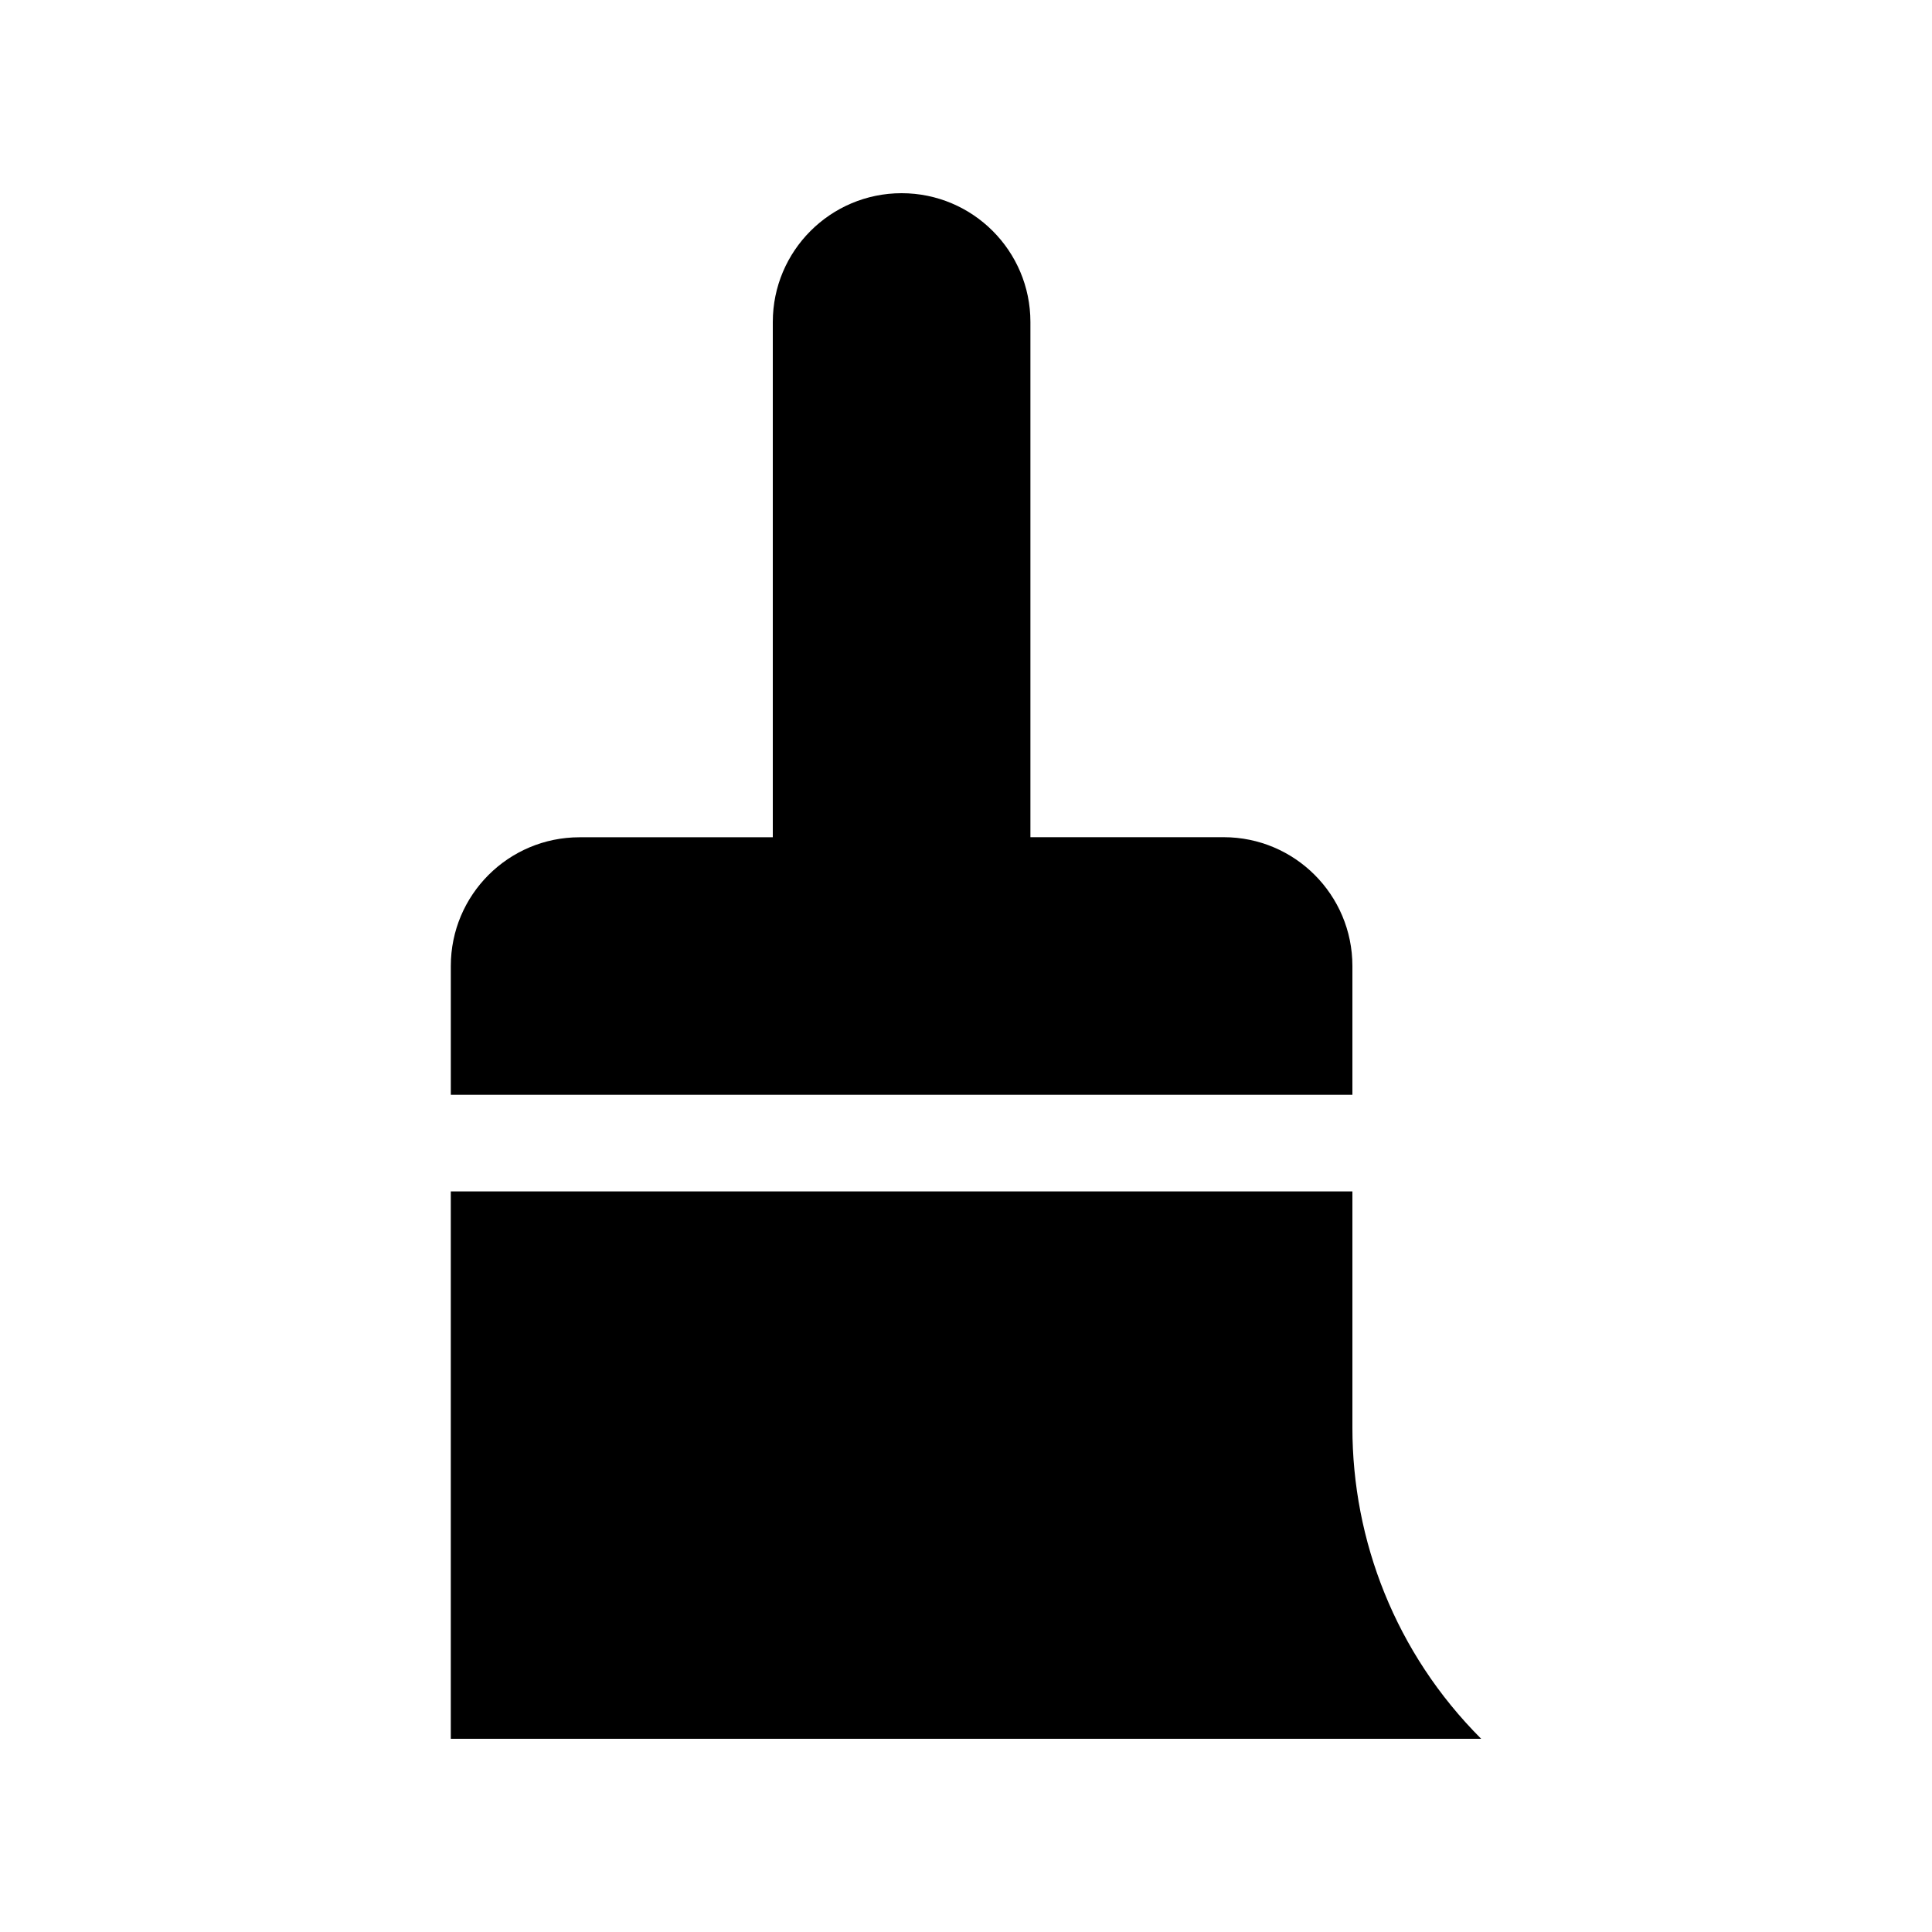
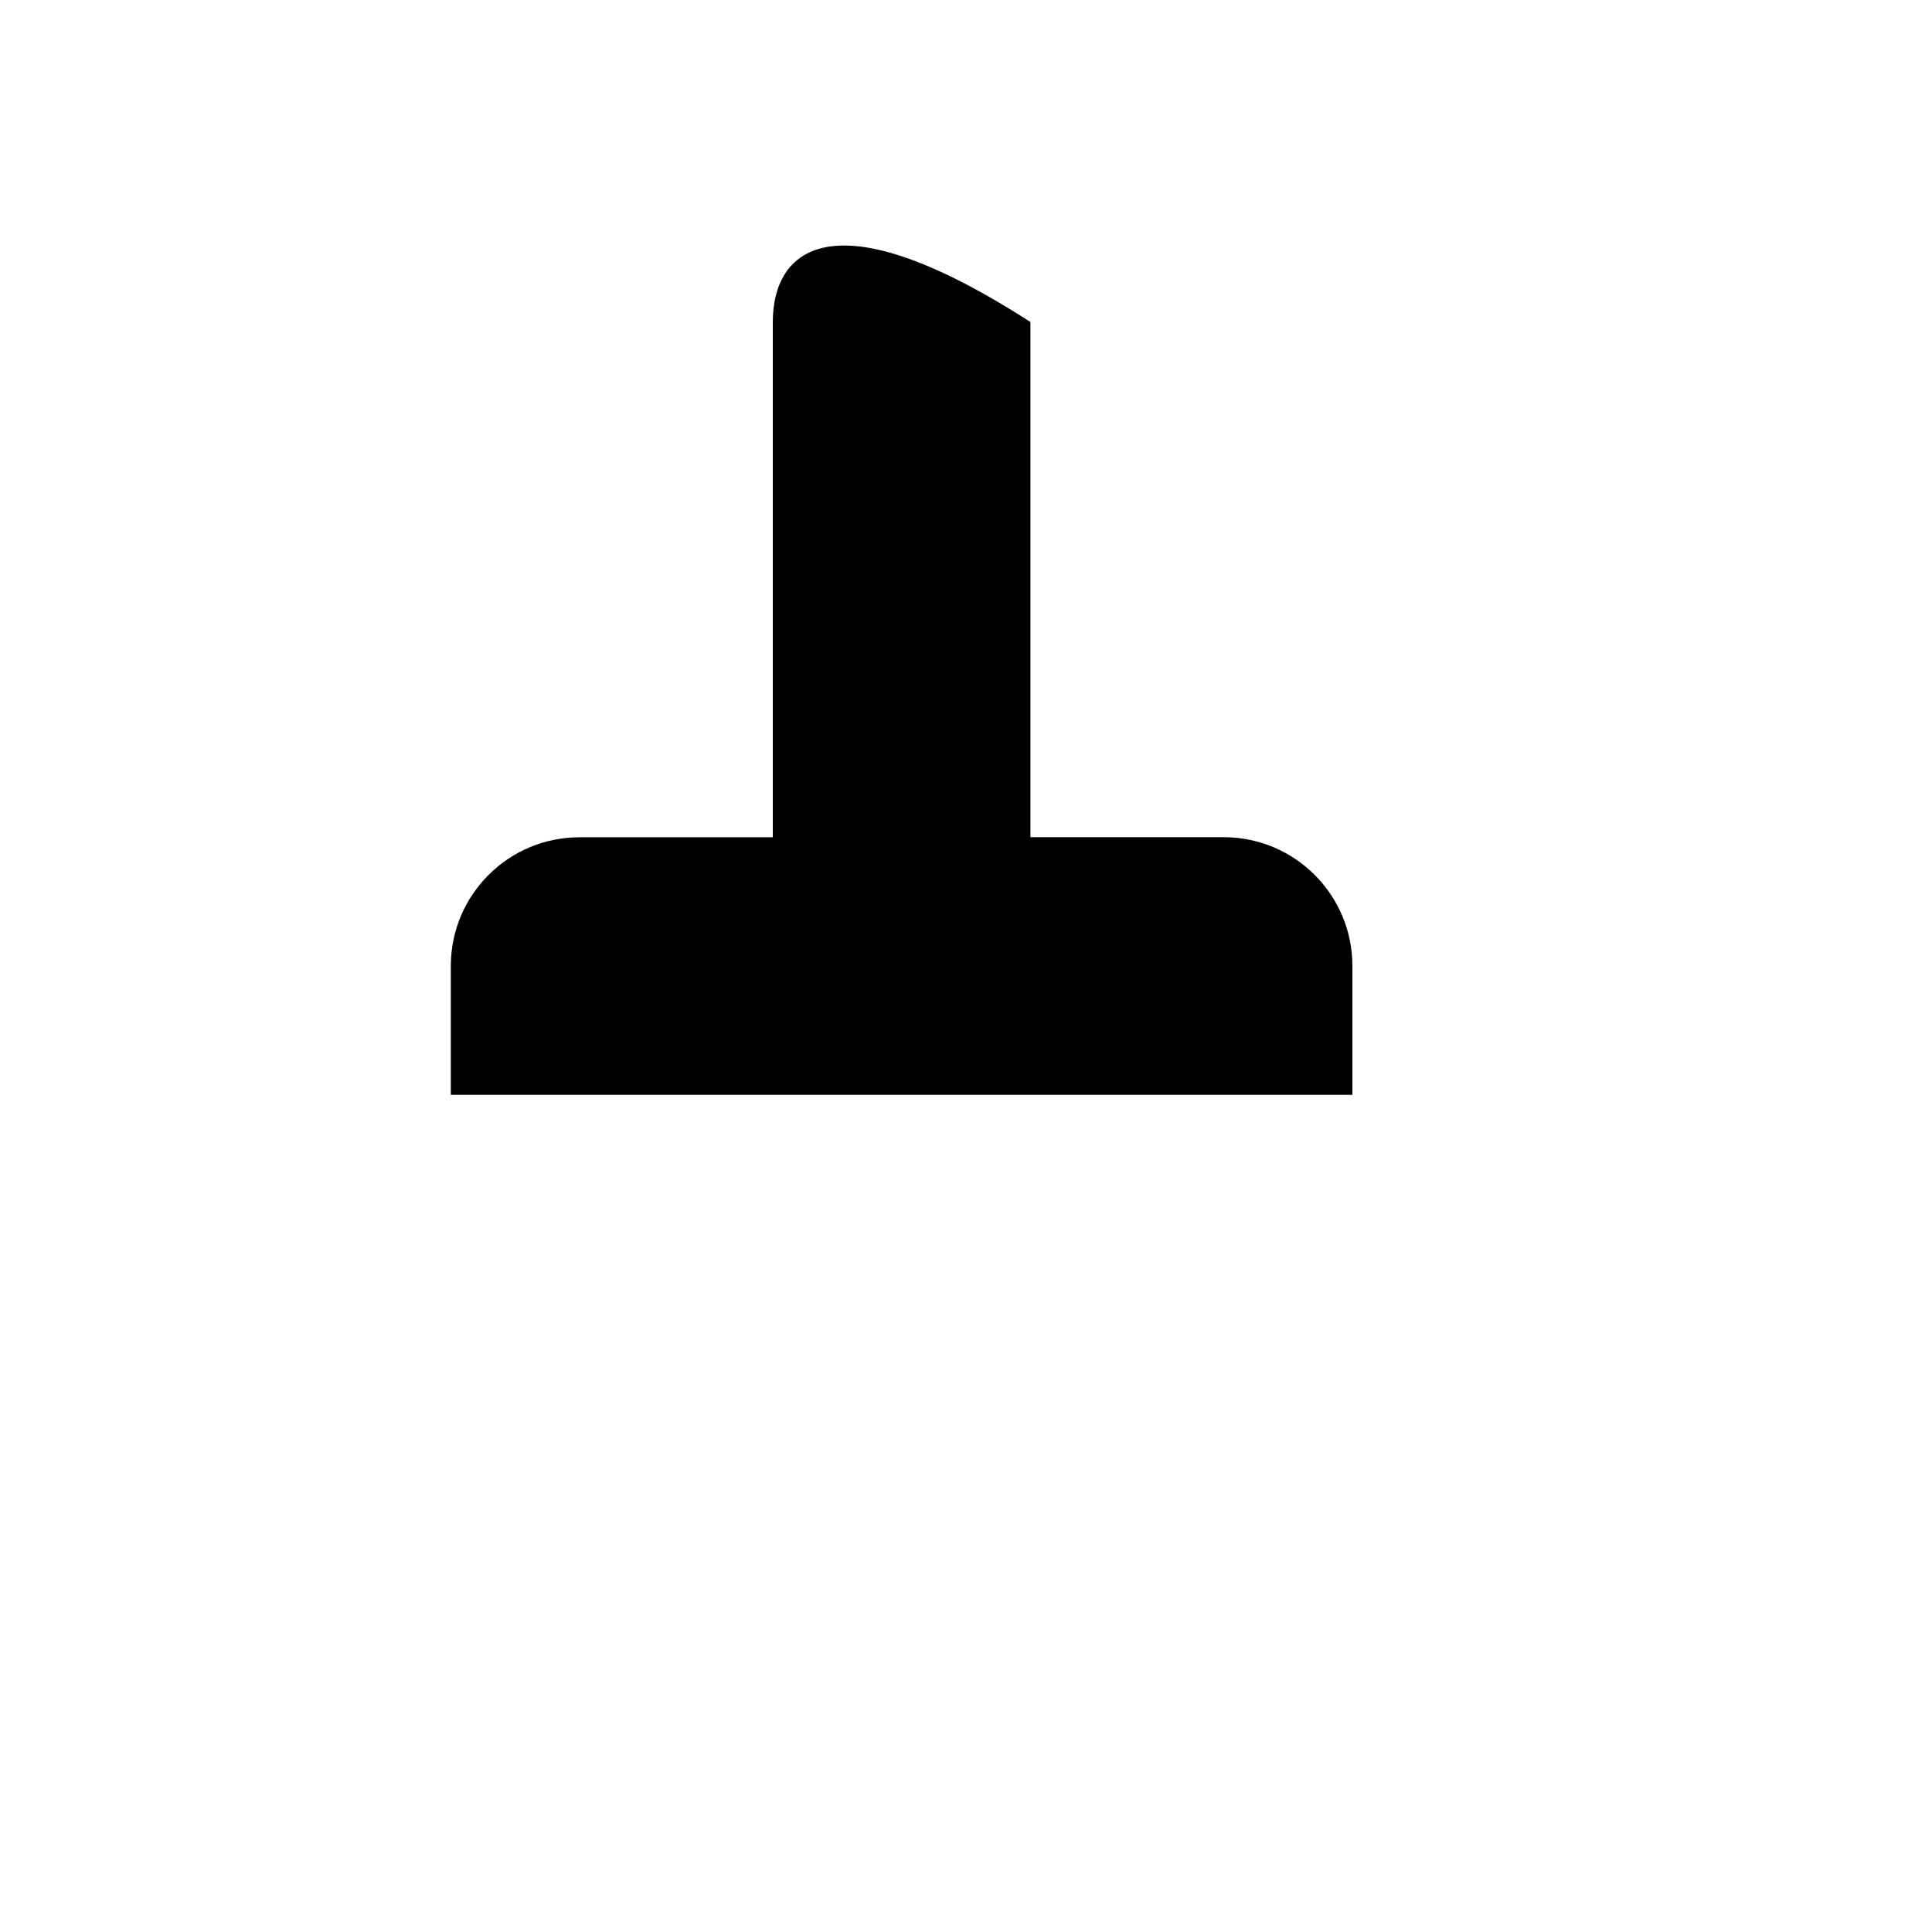
<svg xmlns="http://www.w3.org/2000/svg" fill="#000000" width="800px" height="800px" viewBox="0 0 100 100" enable-background="new 0 0 100 100" id="Layer_1" version="1.0" xml:space="preserve">
-   <path d="M63.336,43.333H53.334V16.667c0-3.682-2.986-6.667-6.667-6.667C42.988,10,40,12.985,40,16.667v26.67H30  c-3.682,0-6.666,2.981-6.666,6.663v6.667H70V50C70,46.318,67.018,43.333,63.336,43.333z" />
-   <path d="M23.333,90h53.333C72.221,85.554,70,79.727,70,73.899V61.667H23.333V90z" />
+   <path d="M63.336,43.333H53.334V16.667C42.988,10,40,12.985,40,16.667v26.67H30  c-3.682,0-6.666,2.981-6.666,6.663v6.667H70V50C70,46.318,67.018,43.333,63.336,43.333z" />
</svg>